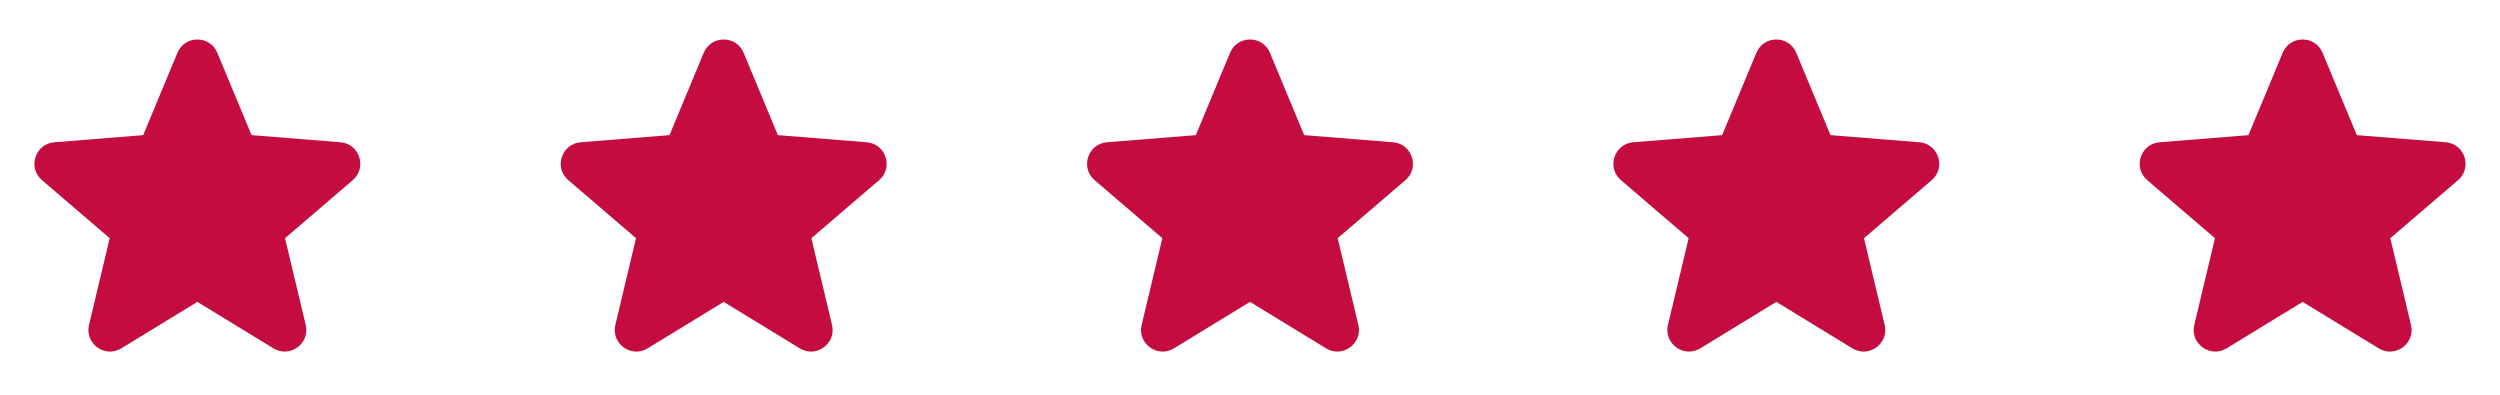
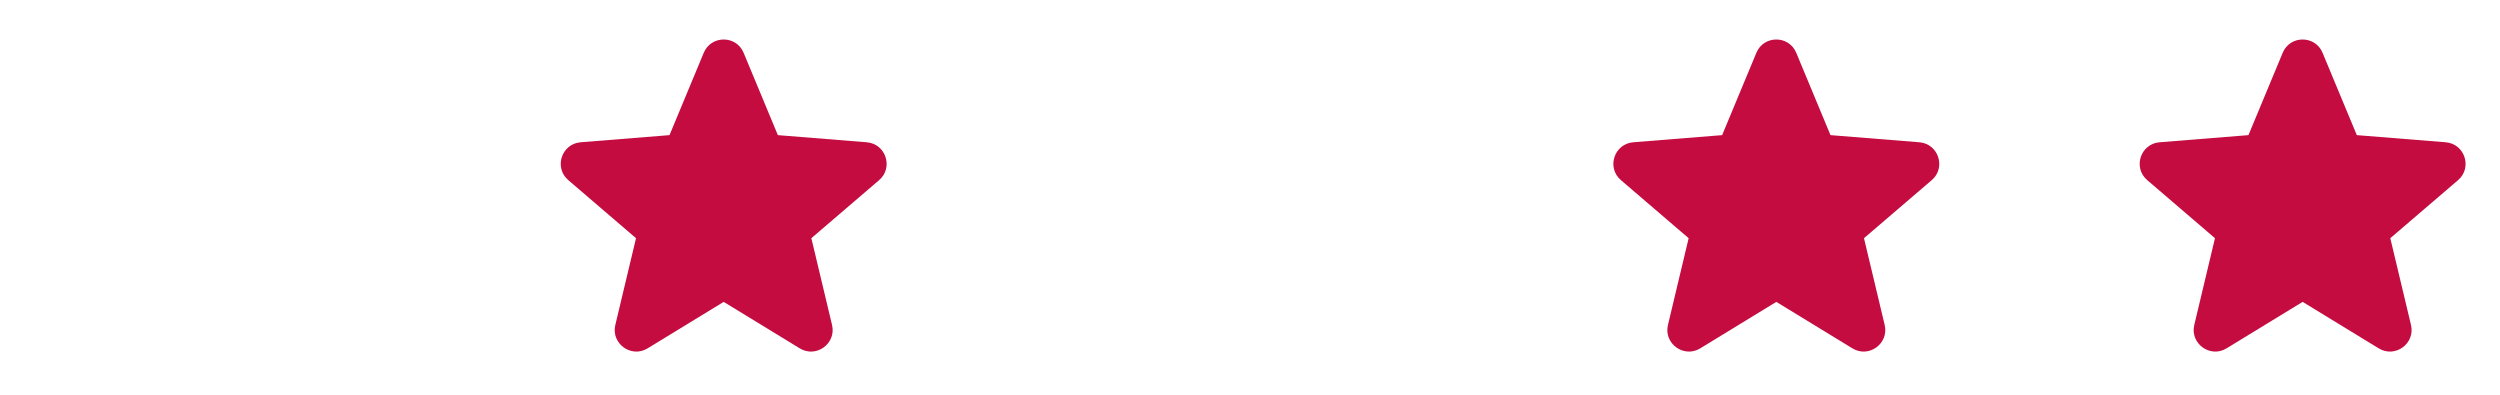
<svg xmlns="http://www.w3.org/2000/svg" fill="none" viewBox="0 0 76 12" height="12" width="76">
-   <path fill="#C40C40" d="M5.394 1.605C5.618 1.066 6.382 1.066 6.606 1.605L7.647 4.108L10.349 4.325C10.931 4.372 11.167 5.098 10.723 5.477L8.665 7.241L9.294 9.878C9.429 10.445 8.812 10.894 8.313 10.59L6 9.177L3.687 10.59C3.189 10.894 2.571 10.445 2.706 9.878L3.335 7.241L1.277 5.477C0.833 5.098 1.069 4.372 1.651 4.325L4.353 4.108L5.394 1.605Z" clip-rule="evenodd" fill-rule="evenodd" />
  <path fill="#C40C40" d="M21.394 1.605C21.618 1.066 22.382 1.066 22.606 1.605L23.647 4.108L26.349 4.325C26.931 4.372 27.167 5.098 26.724 5.477L24.665 7.241L25.294 9.878C25.429 10.445 24.812 10.894 24.313 10.59L22 9.177L19.687 10.59C19.189 10.894 18.571 10.445 18.706 9.878L19.335 7.241L17.277 5.477C16.833 5.098 17.069 4.372 17.651 4.325L20.353 4.108L21.394 1.605Z" clip-rule="evenodd" fill-rule="evenodd" />
-   <path fill="#C40C40" d="M37.394 1.605C37.618 1.066 38.382 1.066 38.606 1.605L39.647 4.108L42.349 4.325C42.931 4.372 43.167 5.098 42.724 5.477L40.665 7.241L41.294 9.878C41.429 10.445 40.812 10.894 40.313 10.59L38 9.177L35.687 10.59C35.189 10.894 34.571 10.445 34.706 9.878L35.335 7.241L33.277 5.477C32.833 5.098 33.069 4.372 33.651 4.325L36.353 4.108L37.394 1.605Z" clip-rule="evenodd" fill-rule="evenodd" />
  <path fill="#C40C40" d="M53.394 1.605C53.618 1.066 54.382 1.066 54.606 1.605L55.647 4.108L58.349 4.325C58.931 4.372 59.167 5.098 58.724 5.477L56.665 7.241L57.294 9.878C57.429 10.445 56.812 10.894 56.313 10.59L54 9.177L51.687 10.59C51.189 10.894 50.571 10.445 50.706 9.878L51.335 7.241L49.277 5.477C48.833 5.098 49.069 4.372 49.651 4.325L52.353 4.108L53.394 1.605Z" clip-rule="evenodd" fill-rule="evenodd" />
  <path fill="#C40C40" d="M69.394 1.605C69.618 1.066 70.382 1.066 70.606 1.605L71.647 4.108L74.349 4.325C74.931 4.372 75.167 5.098 74.724 5.477L72.665 7.241L73.294 9.878C73.429 10.445 72.812 10.894 72.313 10.59L70 9.177L67.687 10.59C67.189 10.894 66.571 10.445 66.706 9.878L67.335 7.241L65.277 5.477C64.833 5.098 65.069 4.372 65.651 4.325L68.353 4.108L69.394 1.605Z" clip-rule="evenodd" fill-rule="evenodd" />
</svg>